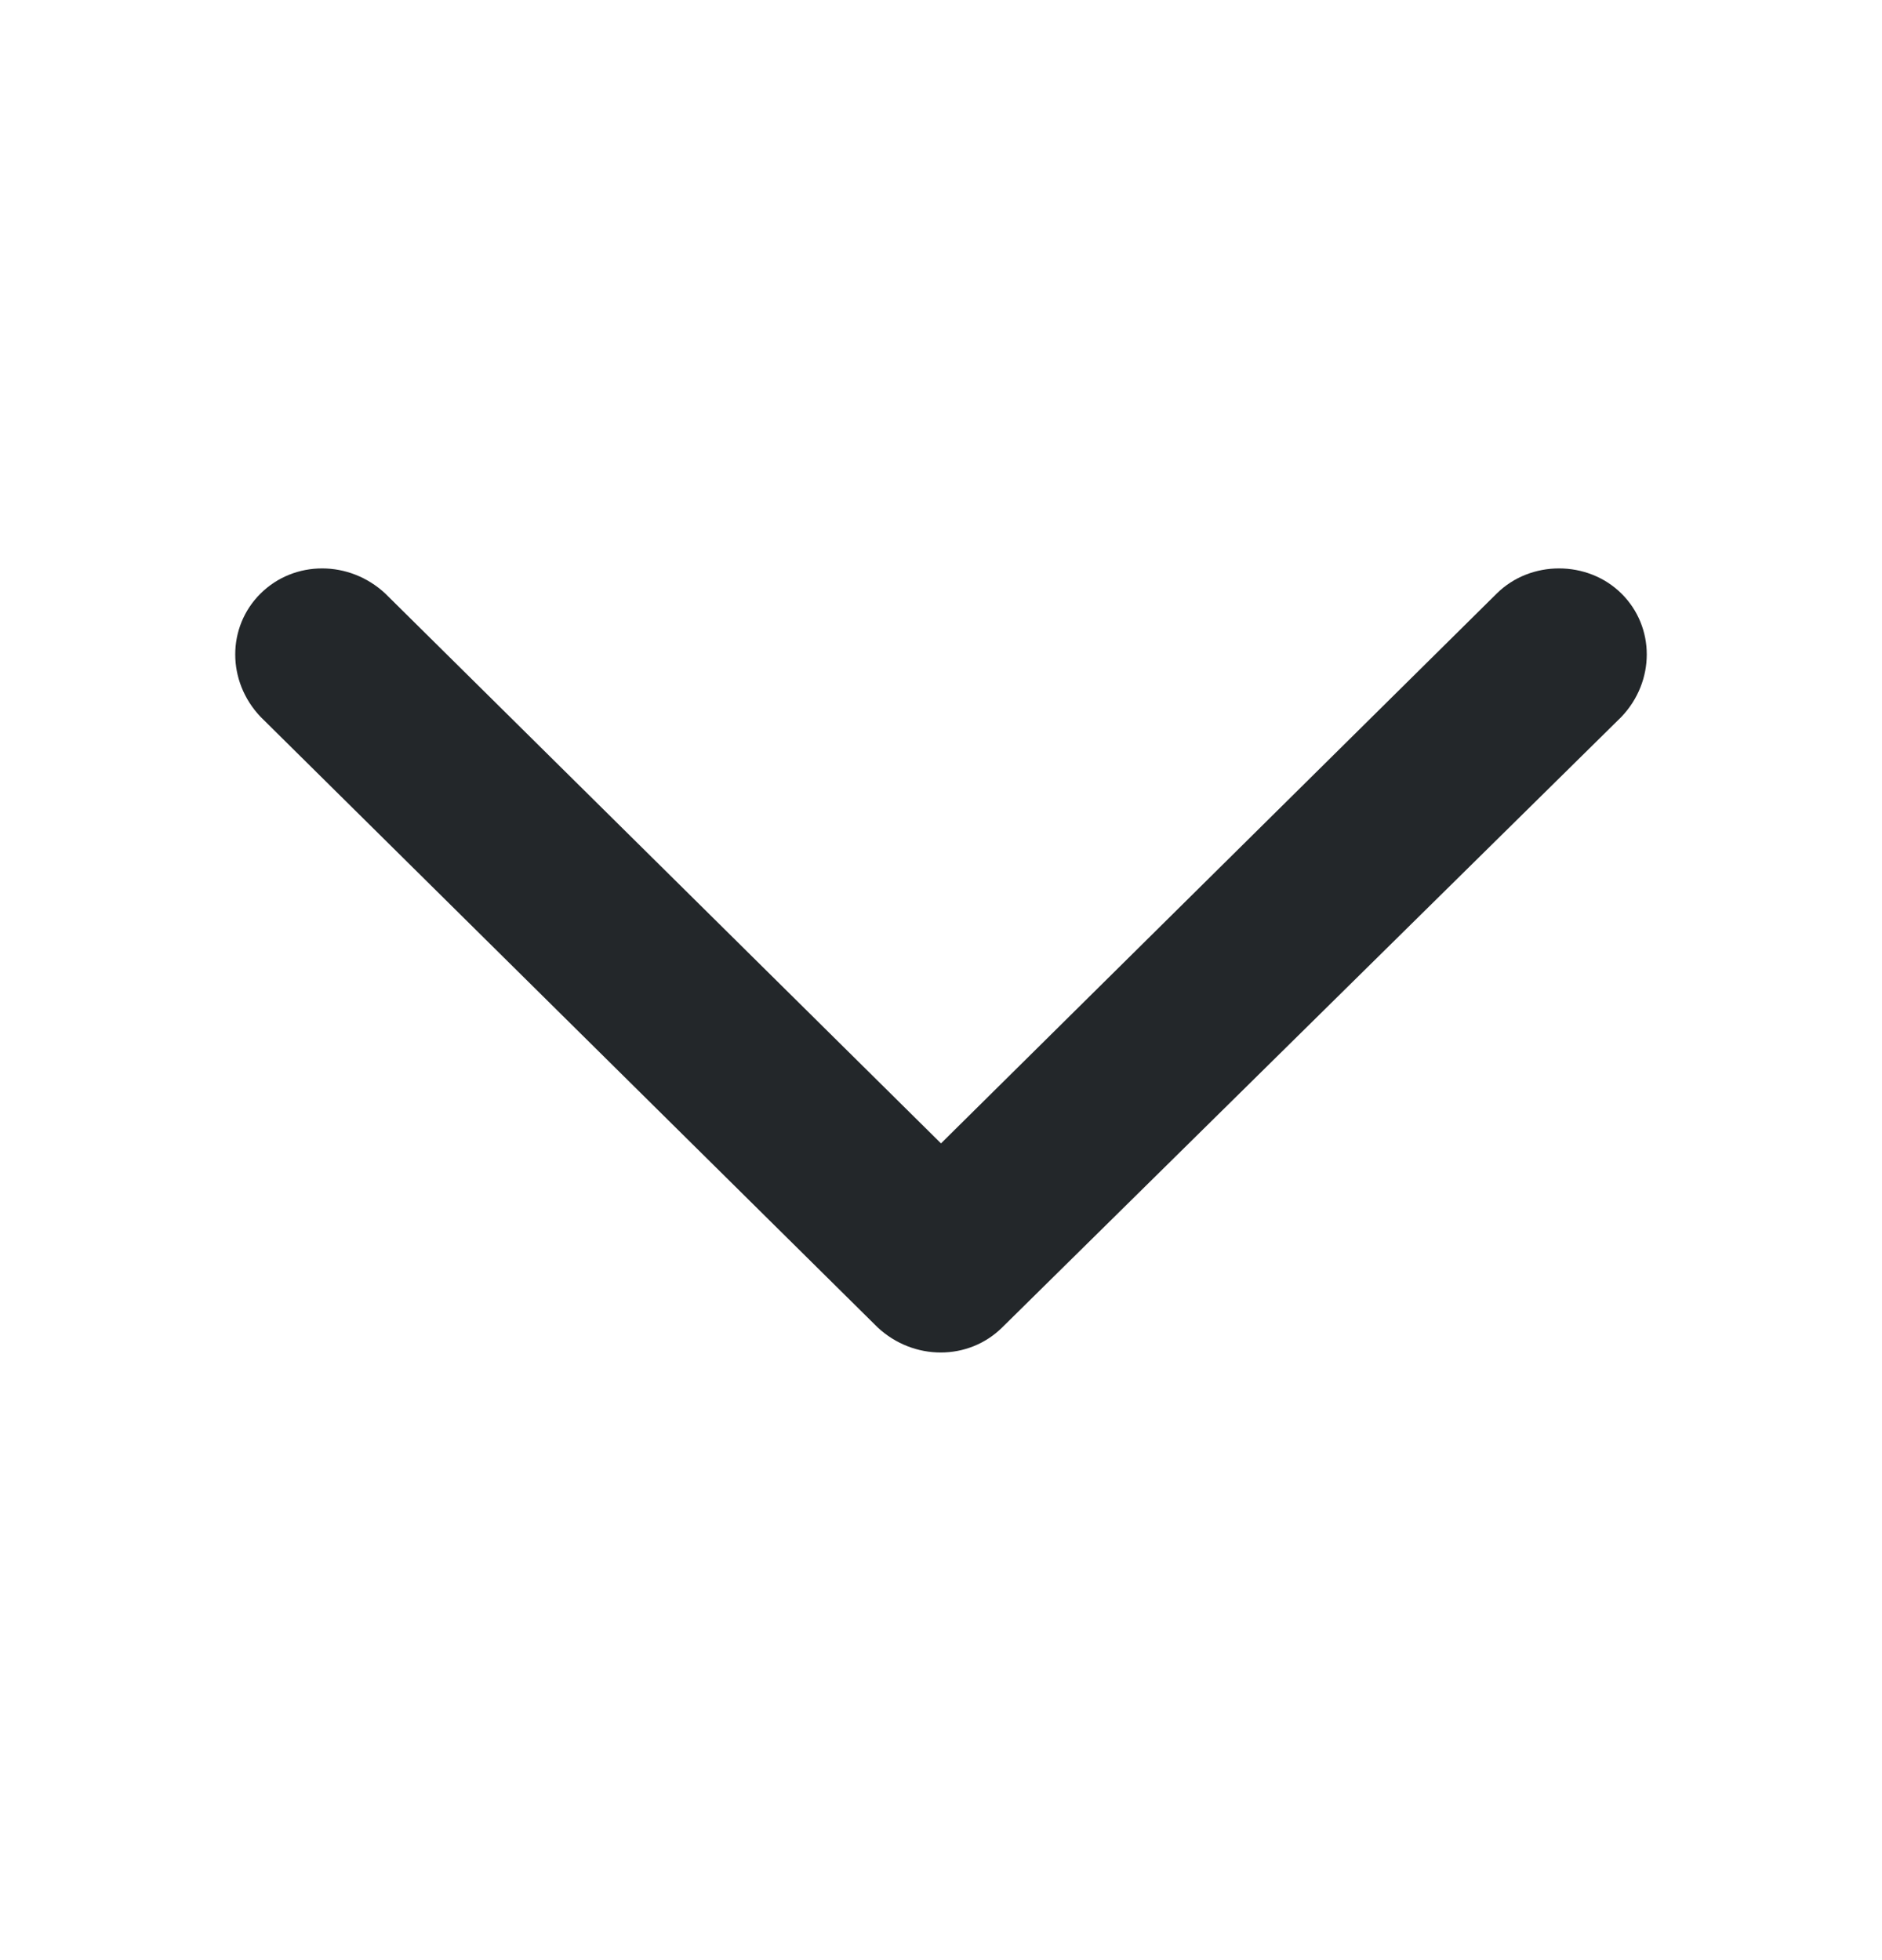
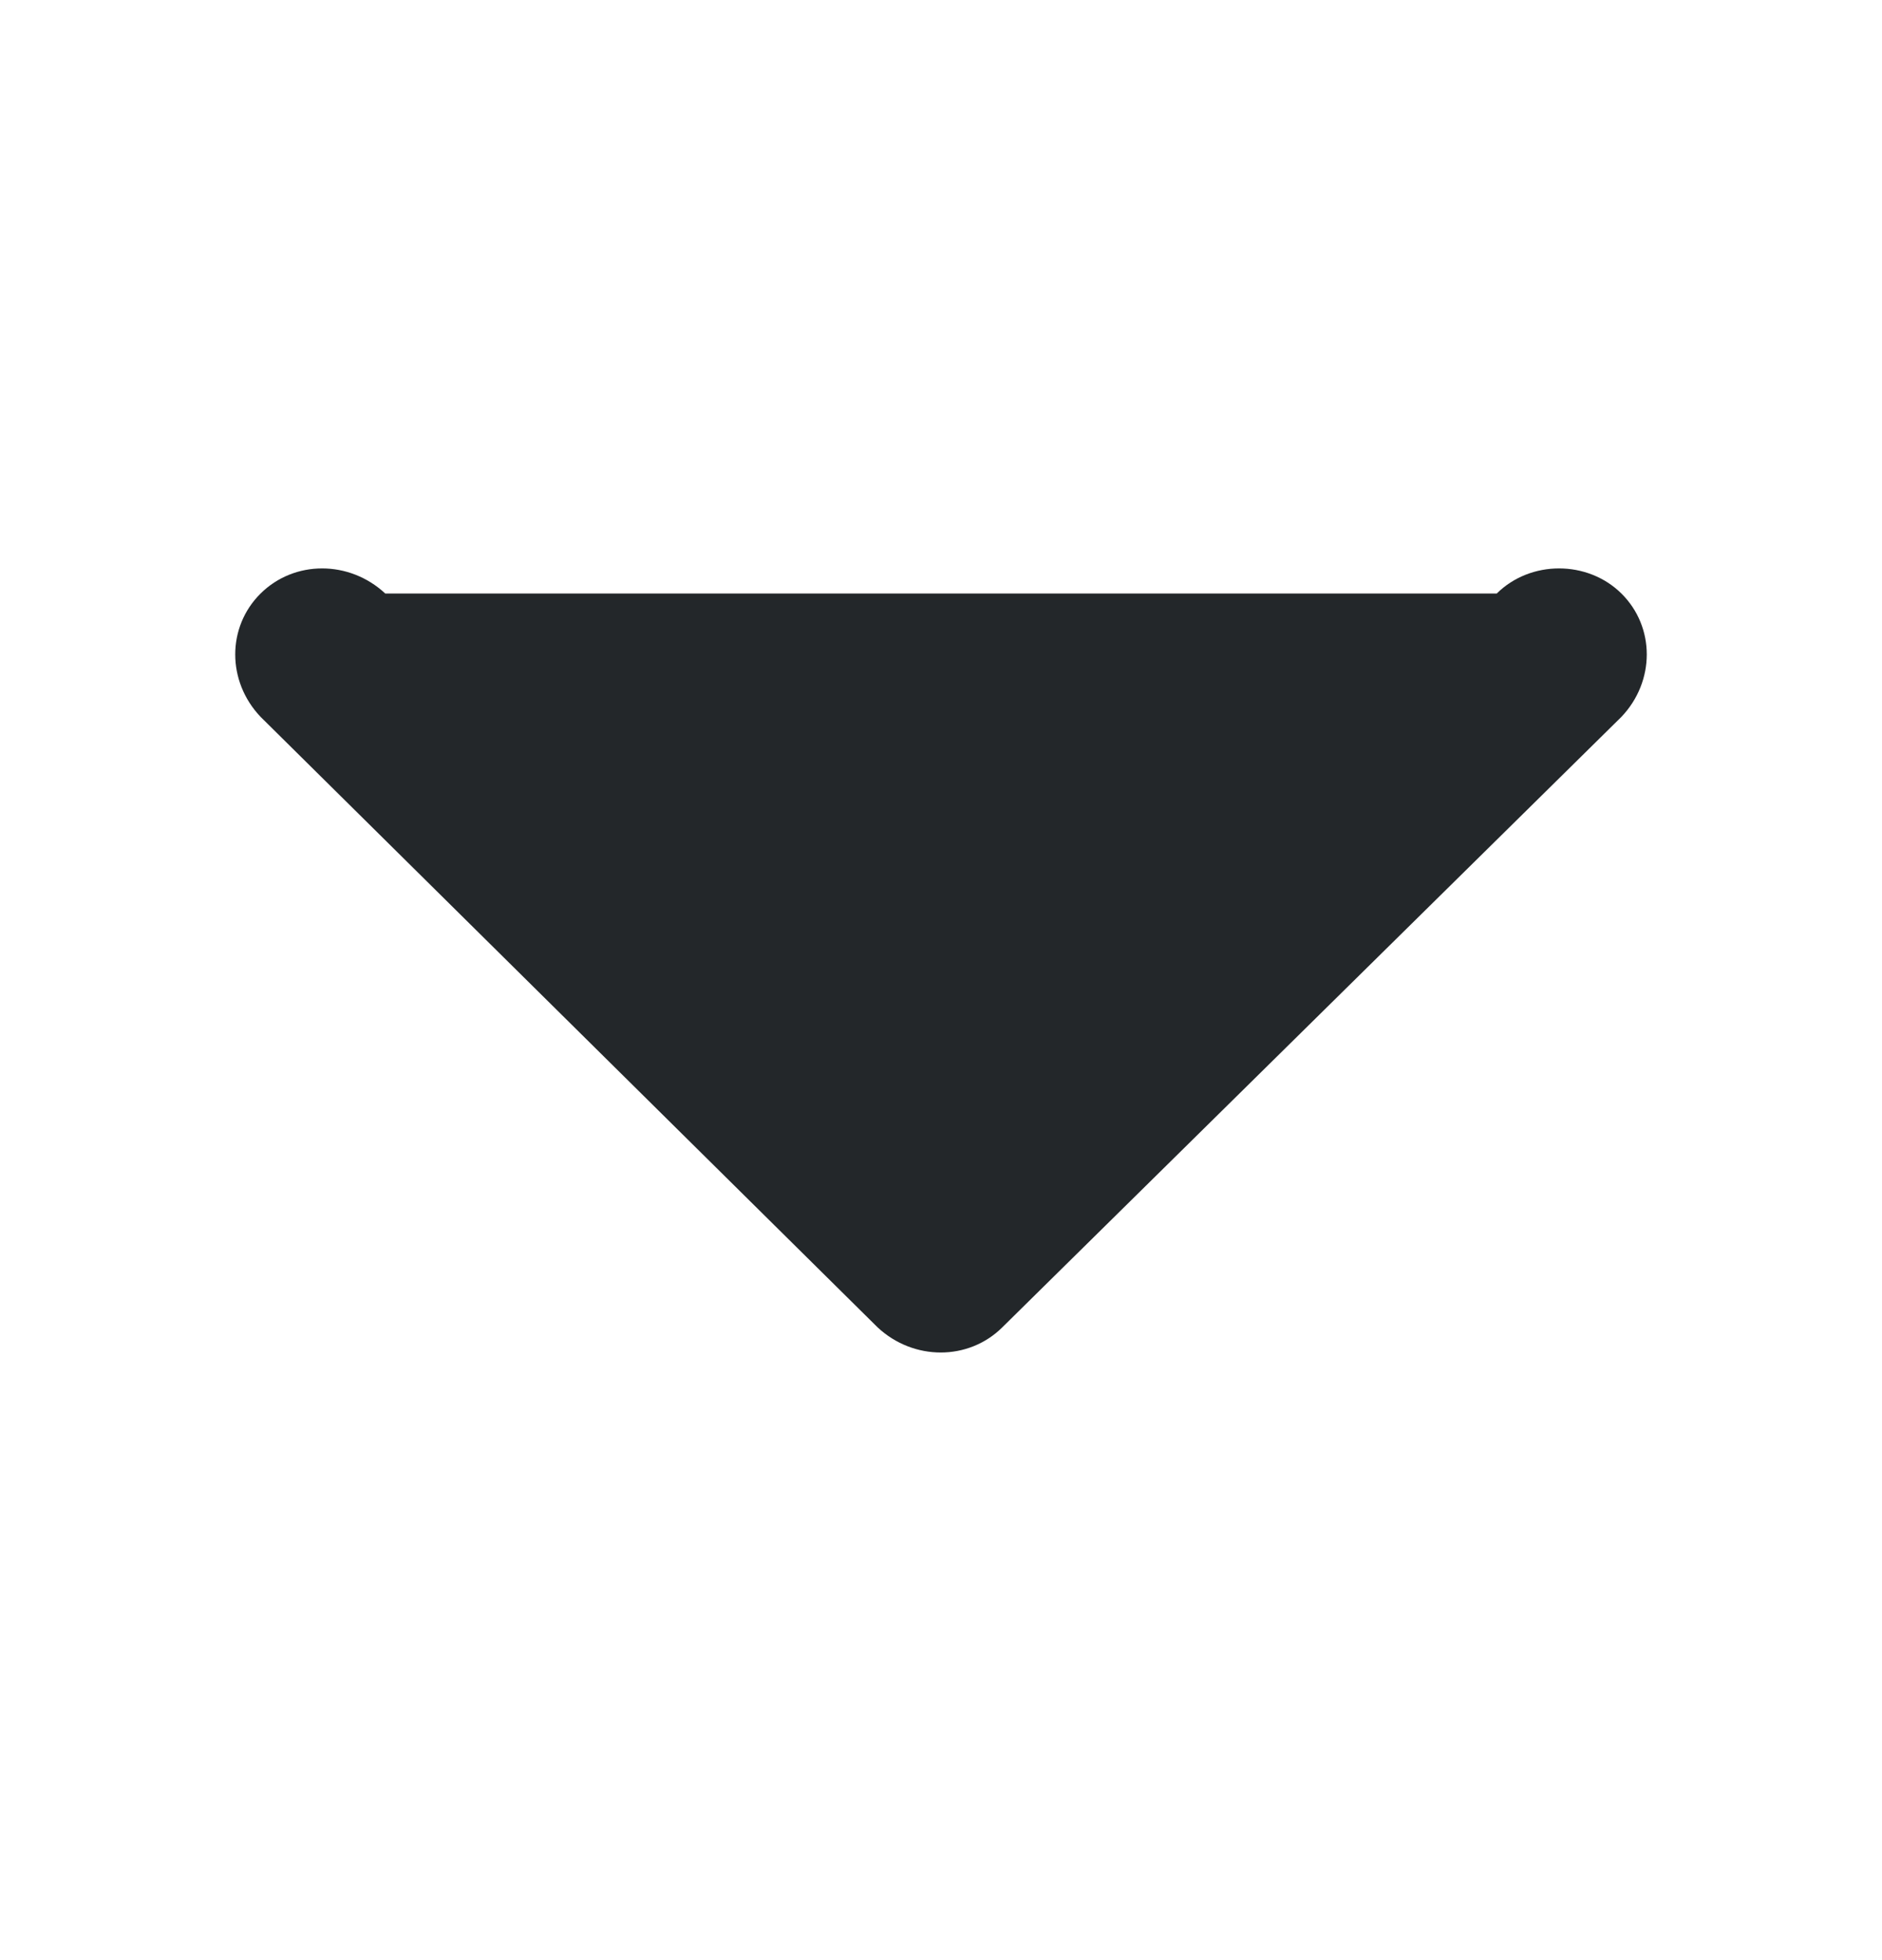
<svg xmlns="http://www.w3.org/2000/svg" width="24" height="25" viewBox="0 0 24 25" fill="none">
-   <path fill-rule="evenodd" clip-rule="evenodd" d="M11.192 16.93L3.323 9.143C2.892 8.69 2.892 7.997 3.323 7.57C3.754 7.143 4.455 7.143 4.913 7.57L12 14.583L19.087 7.57C19.518 7.143 20.245 7.143 20.677 7.57C21.108 7.997 21.108 8.69 20.677 9.143L12.781 16.93C12.35 17.357 11.65 17.357 11.192 16.93Z" fill="#23272A" />
+   <path fill-rule="evenodd" clip-rule="evenodd" d="M11.192 16.93L3.323 9.143C2.892 8.69 2.892 7.997 3.323 7.57C3.754 7.143 4.455 7.143 4.913 7.57L19.087 7.57C19.518 7.143 20.245 7.143 20.677 7.57C21.108 7.997 21.108 8.69 20.677 9.143L12.781 16.93C12.35 17.357 11.65 17.357 11.192 16.93Z" fill="#23272A" />
</svg>